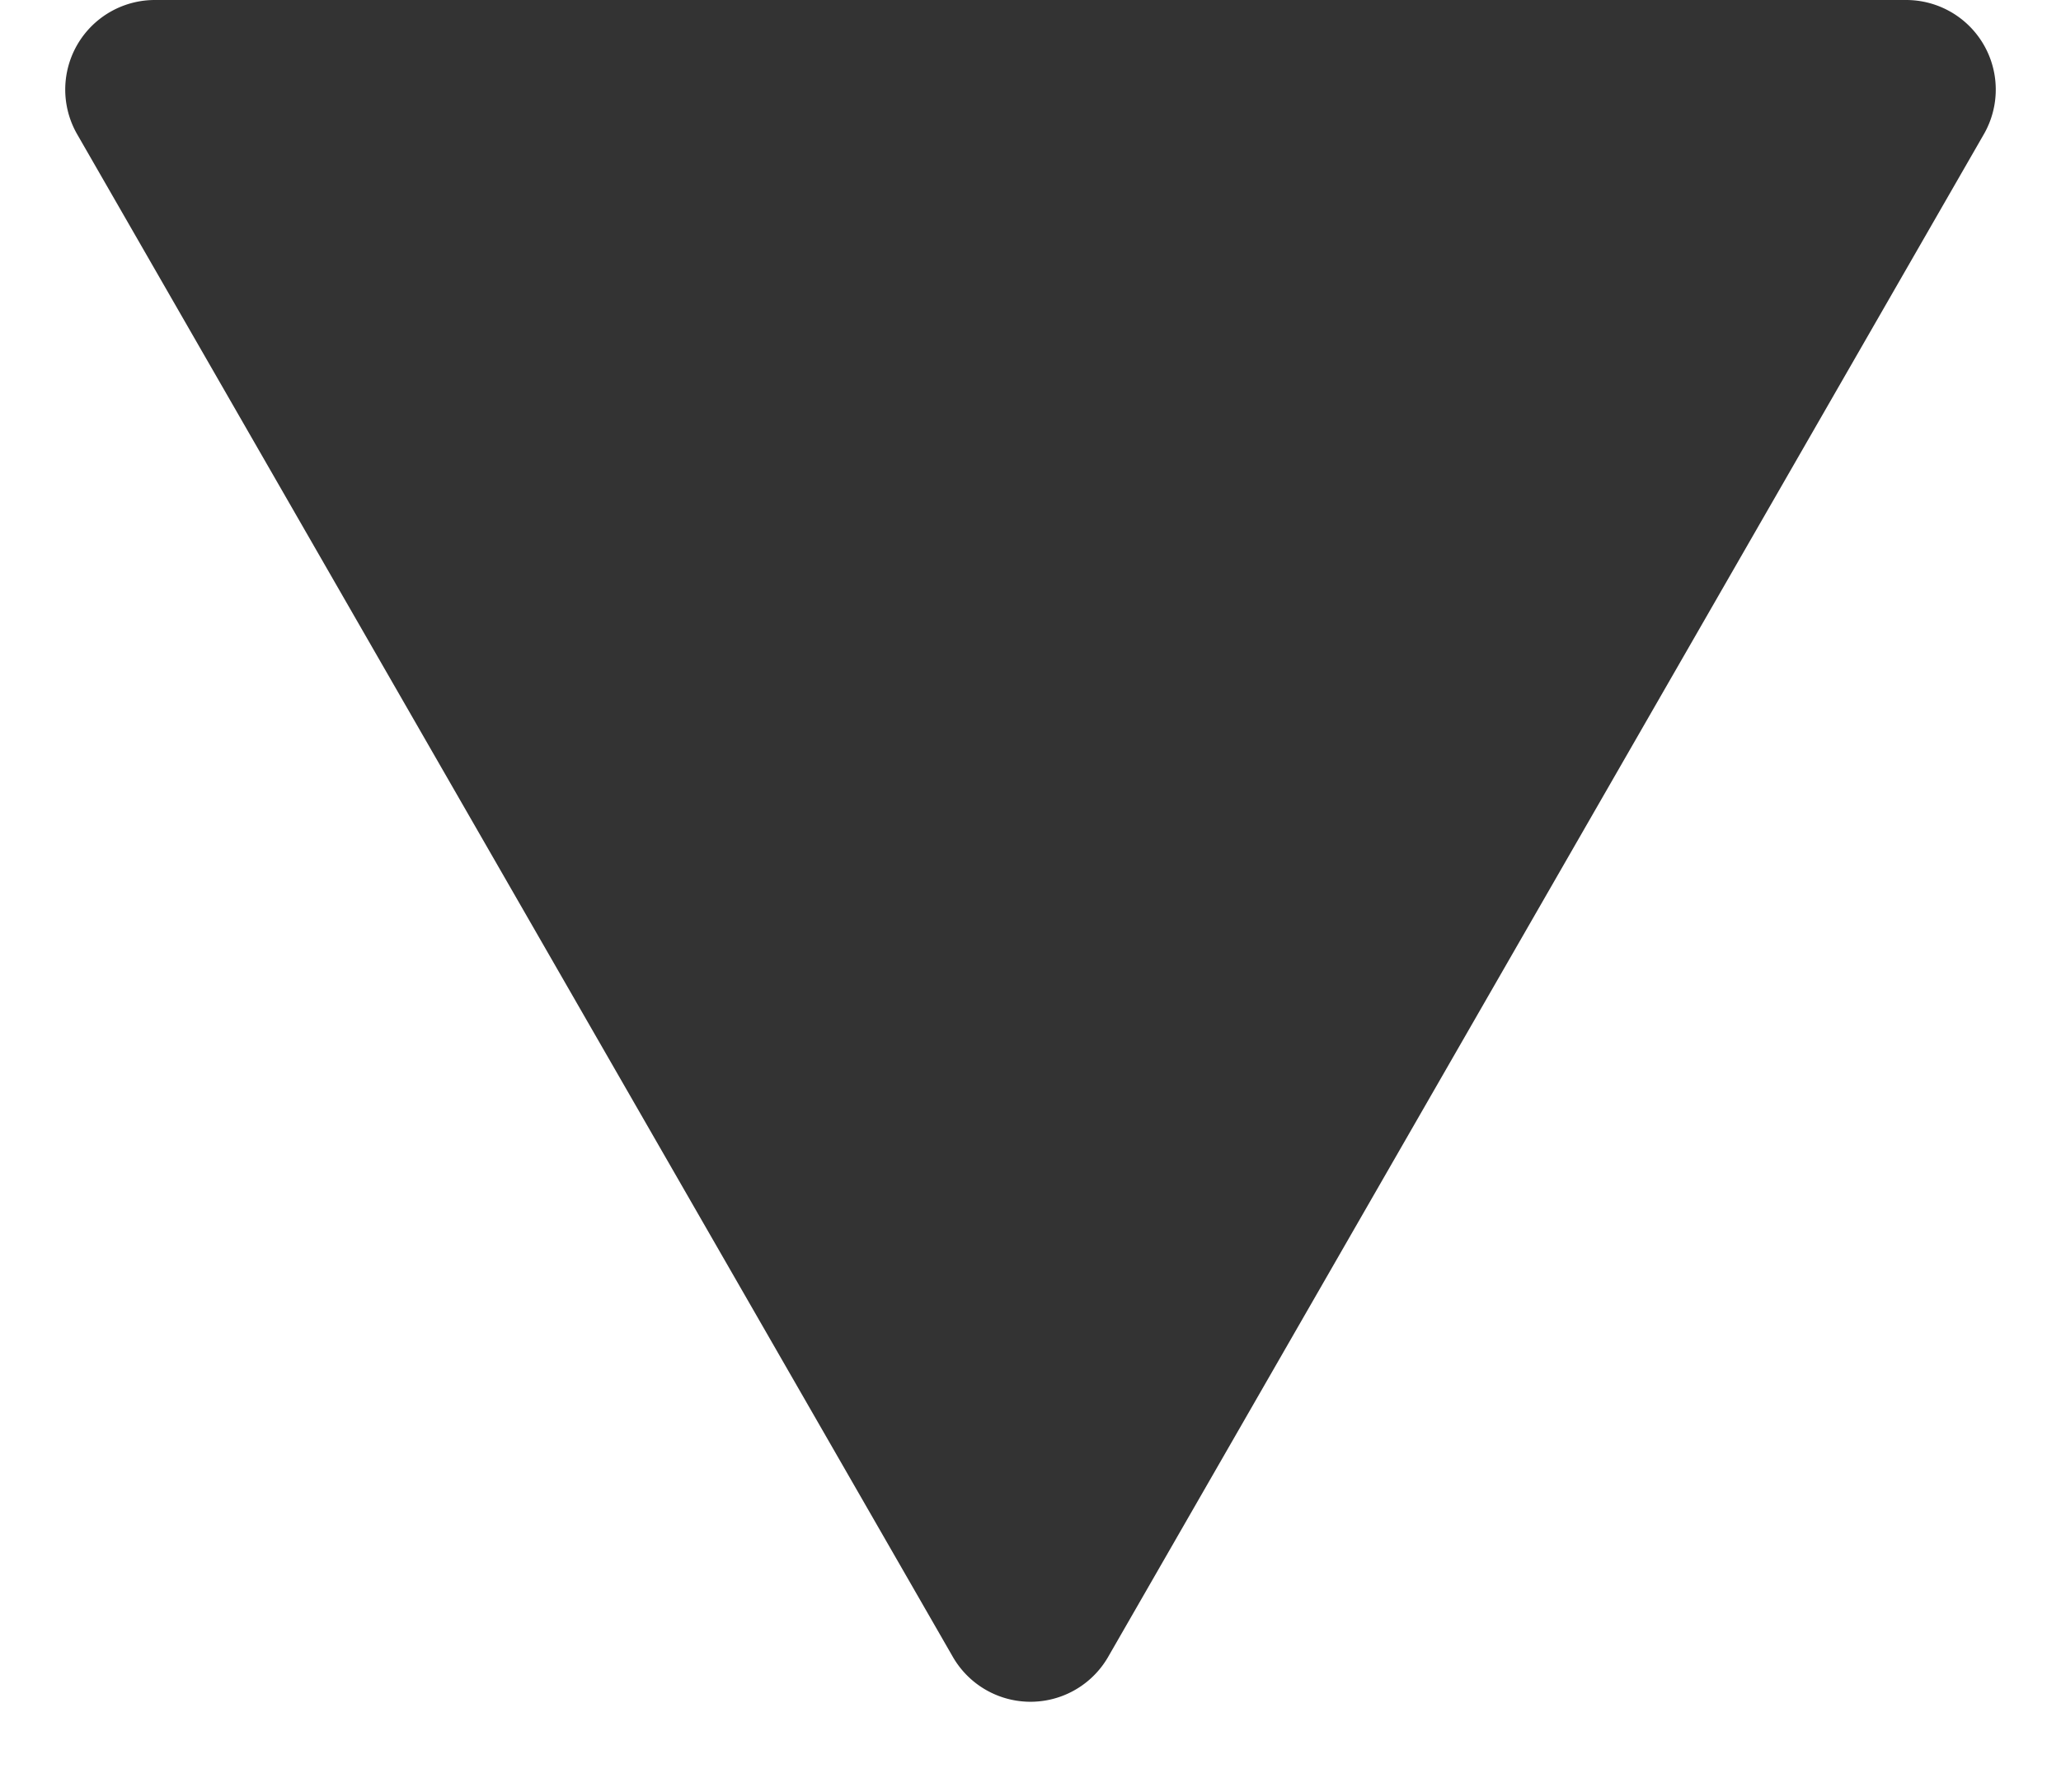
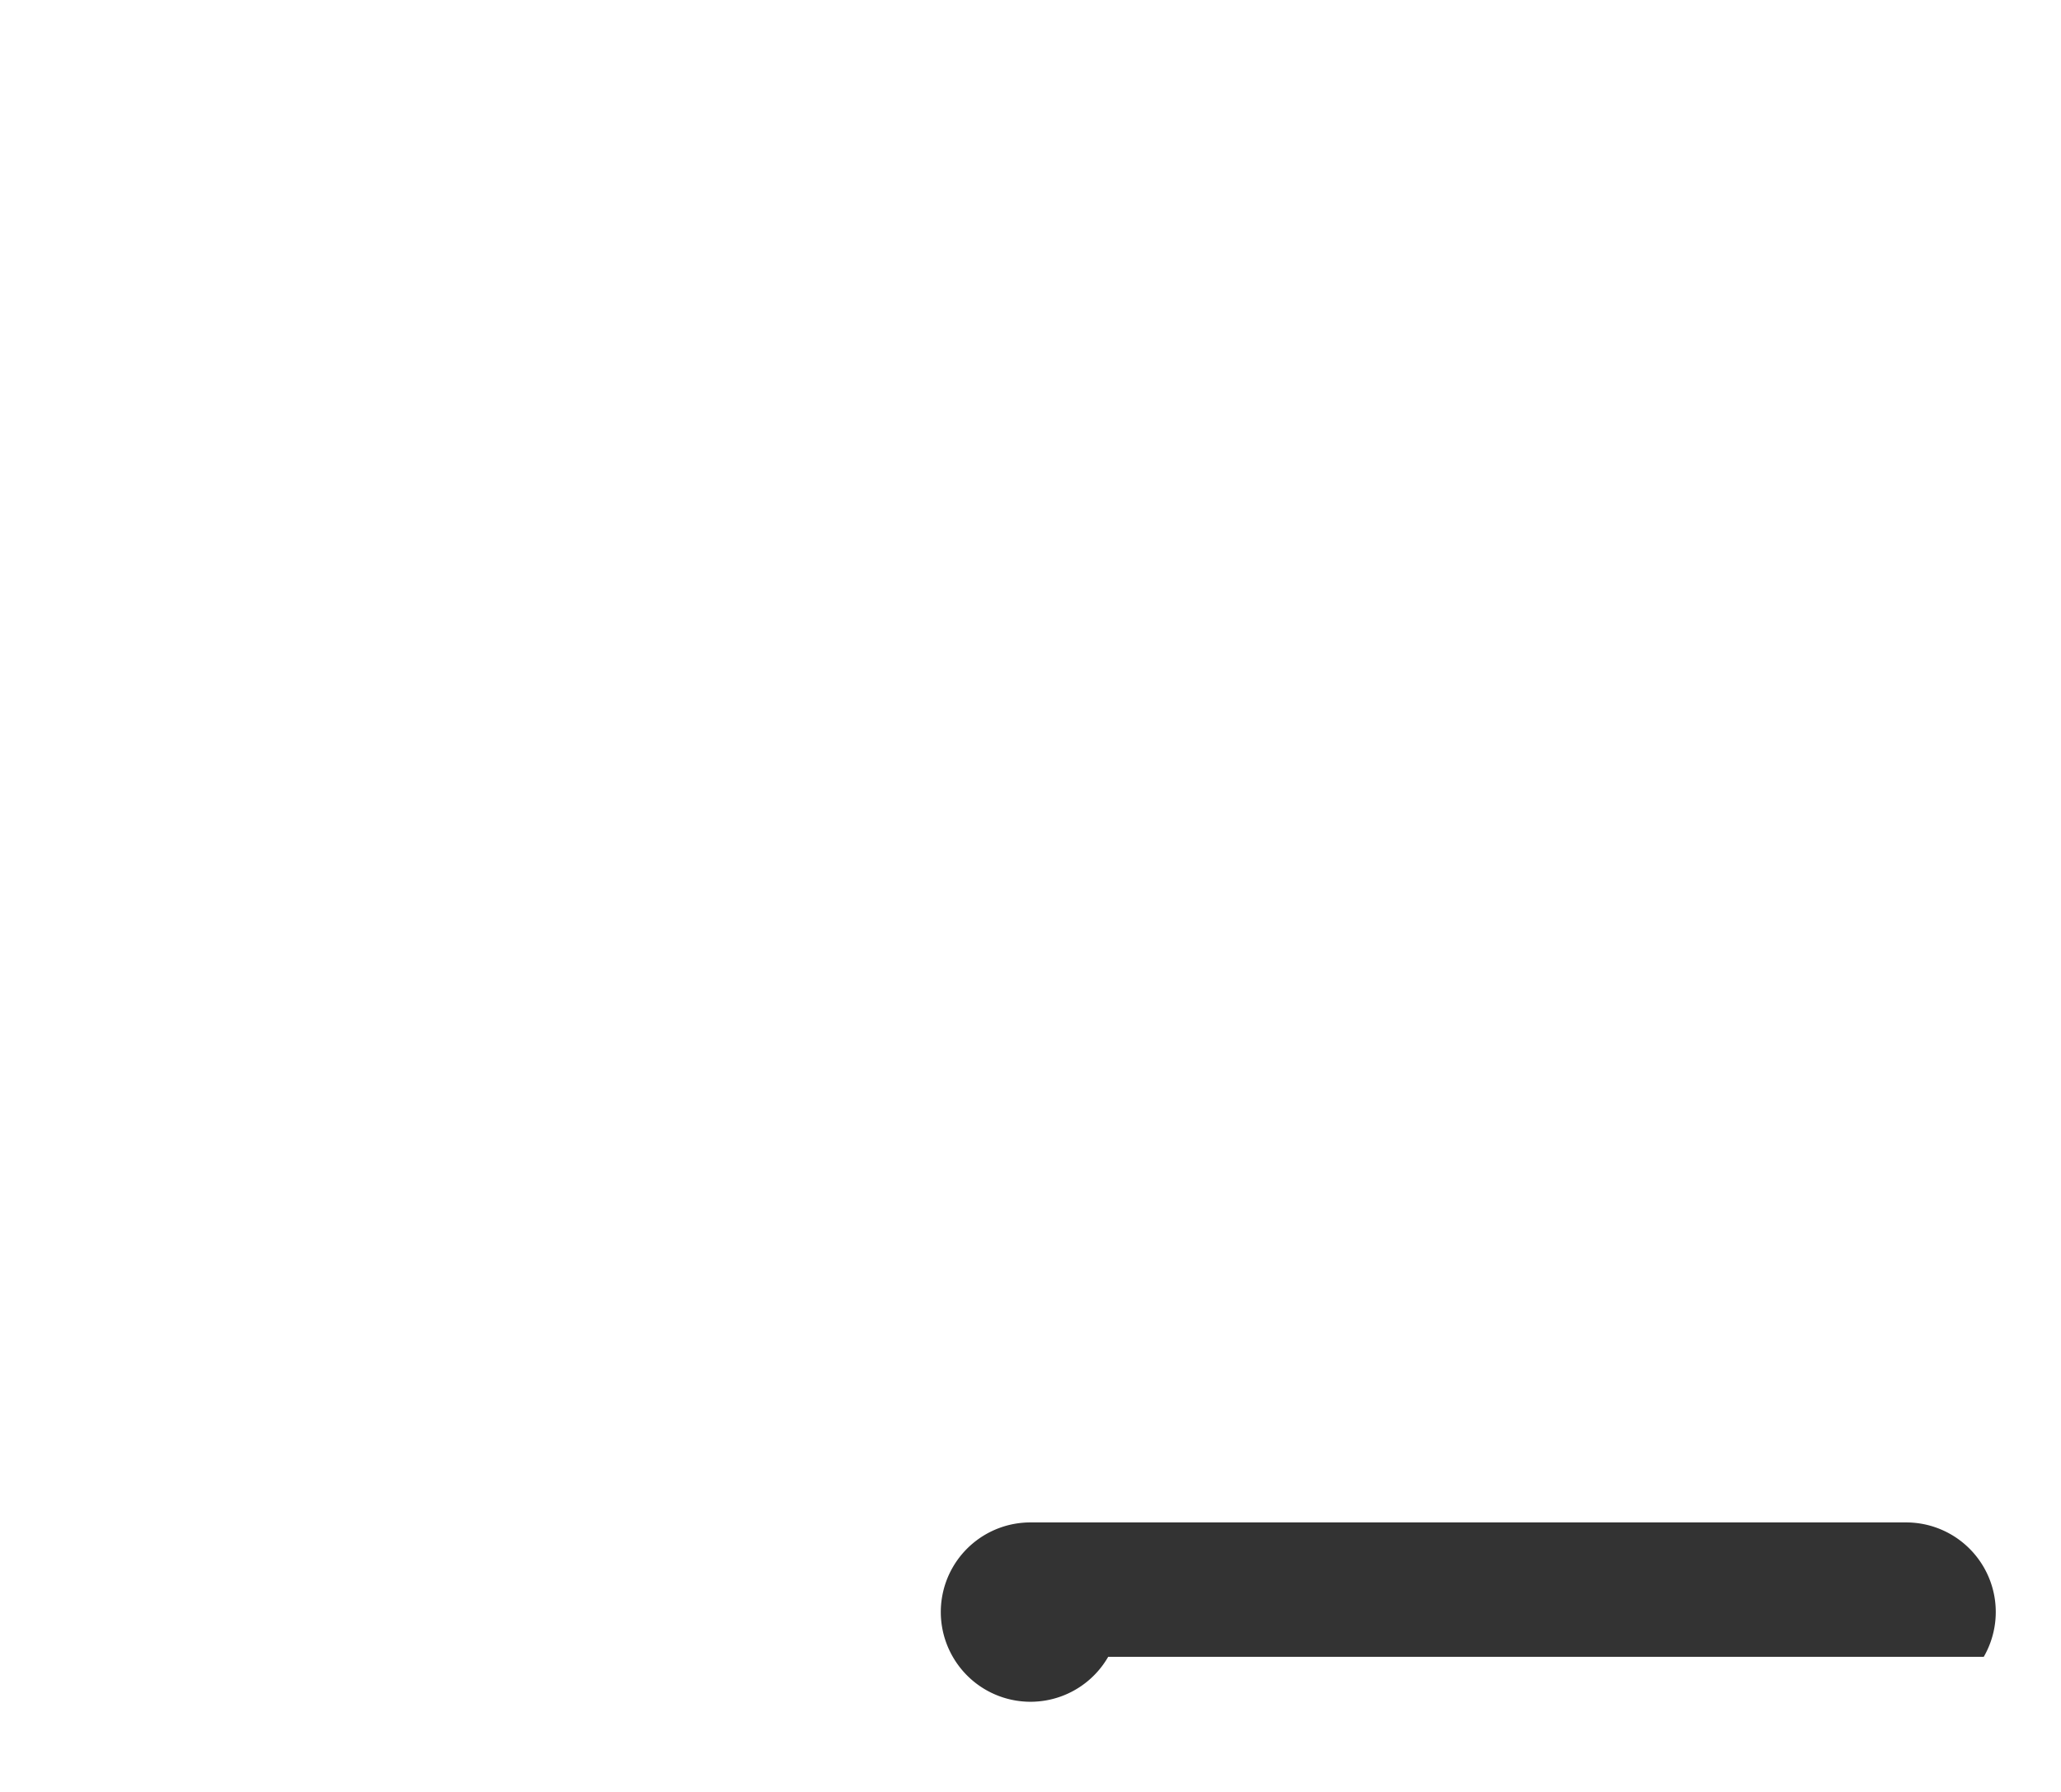
<svg xmlns="http://www.w3.org/2000/svg" width="23" height="20" viewBox="0 0 23 20">
-   <path d="M10.633,1.508a1,1,0,0,1,1.734,0L22.138,18.5a1,1,0,0,1-.867,1.5H1.729a1,1,0,0,1-.867-1.5Z" transform="translate(23 20) rotate(180)" fill="#333" />
+   <path d="M10.633,1.508a1,1,0,0,1,1.734,0a1,1,0,0,1-.867,1.5H1.729a1,1,0,0,1-.867-1.5Z" transform="translate(23 20) rotate(180)" fill="#333" />
</svg>